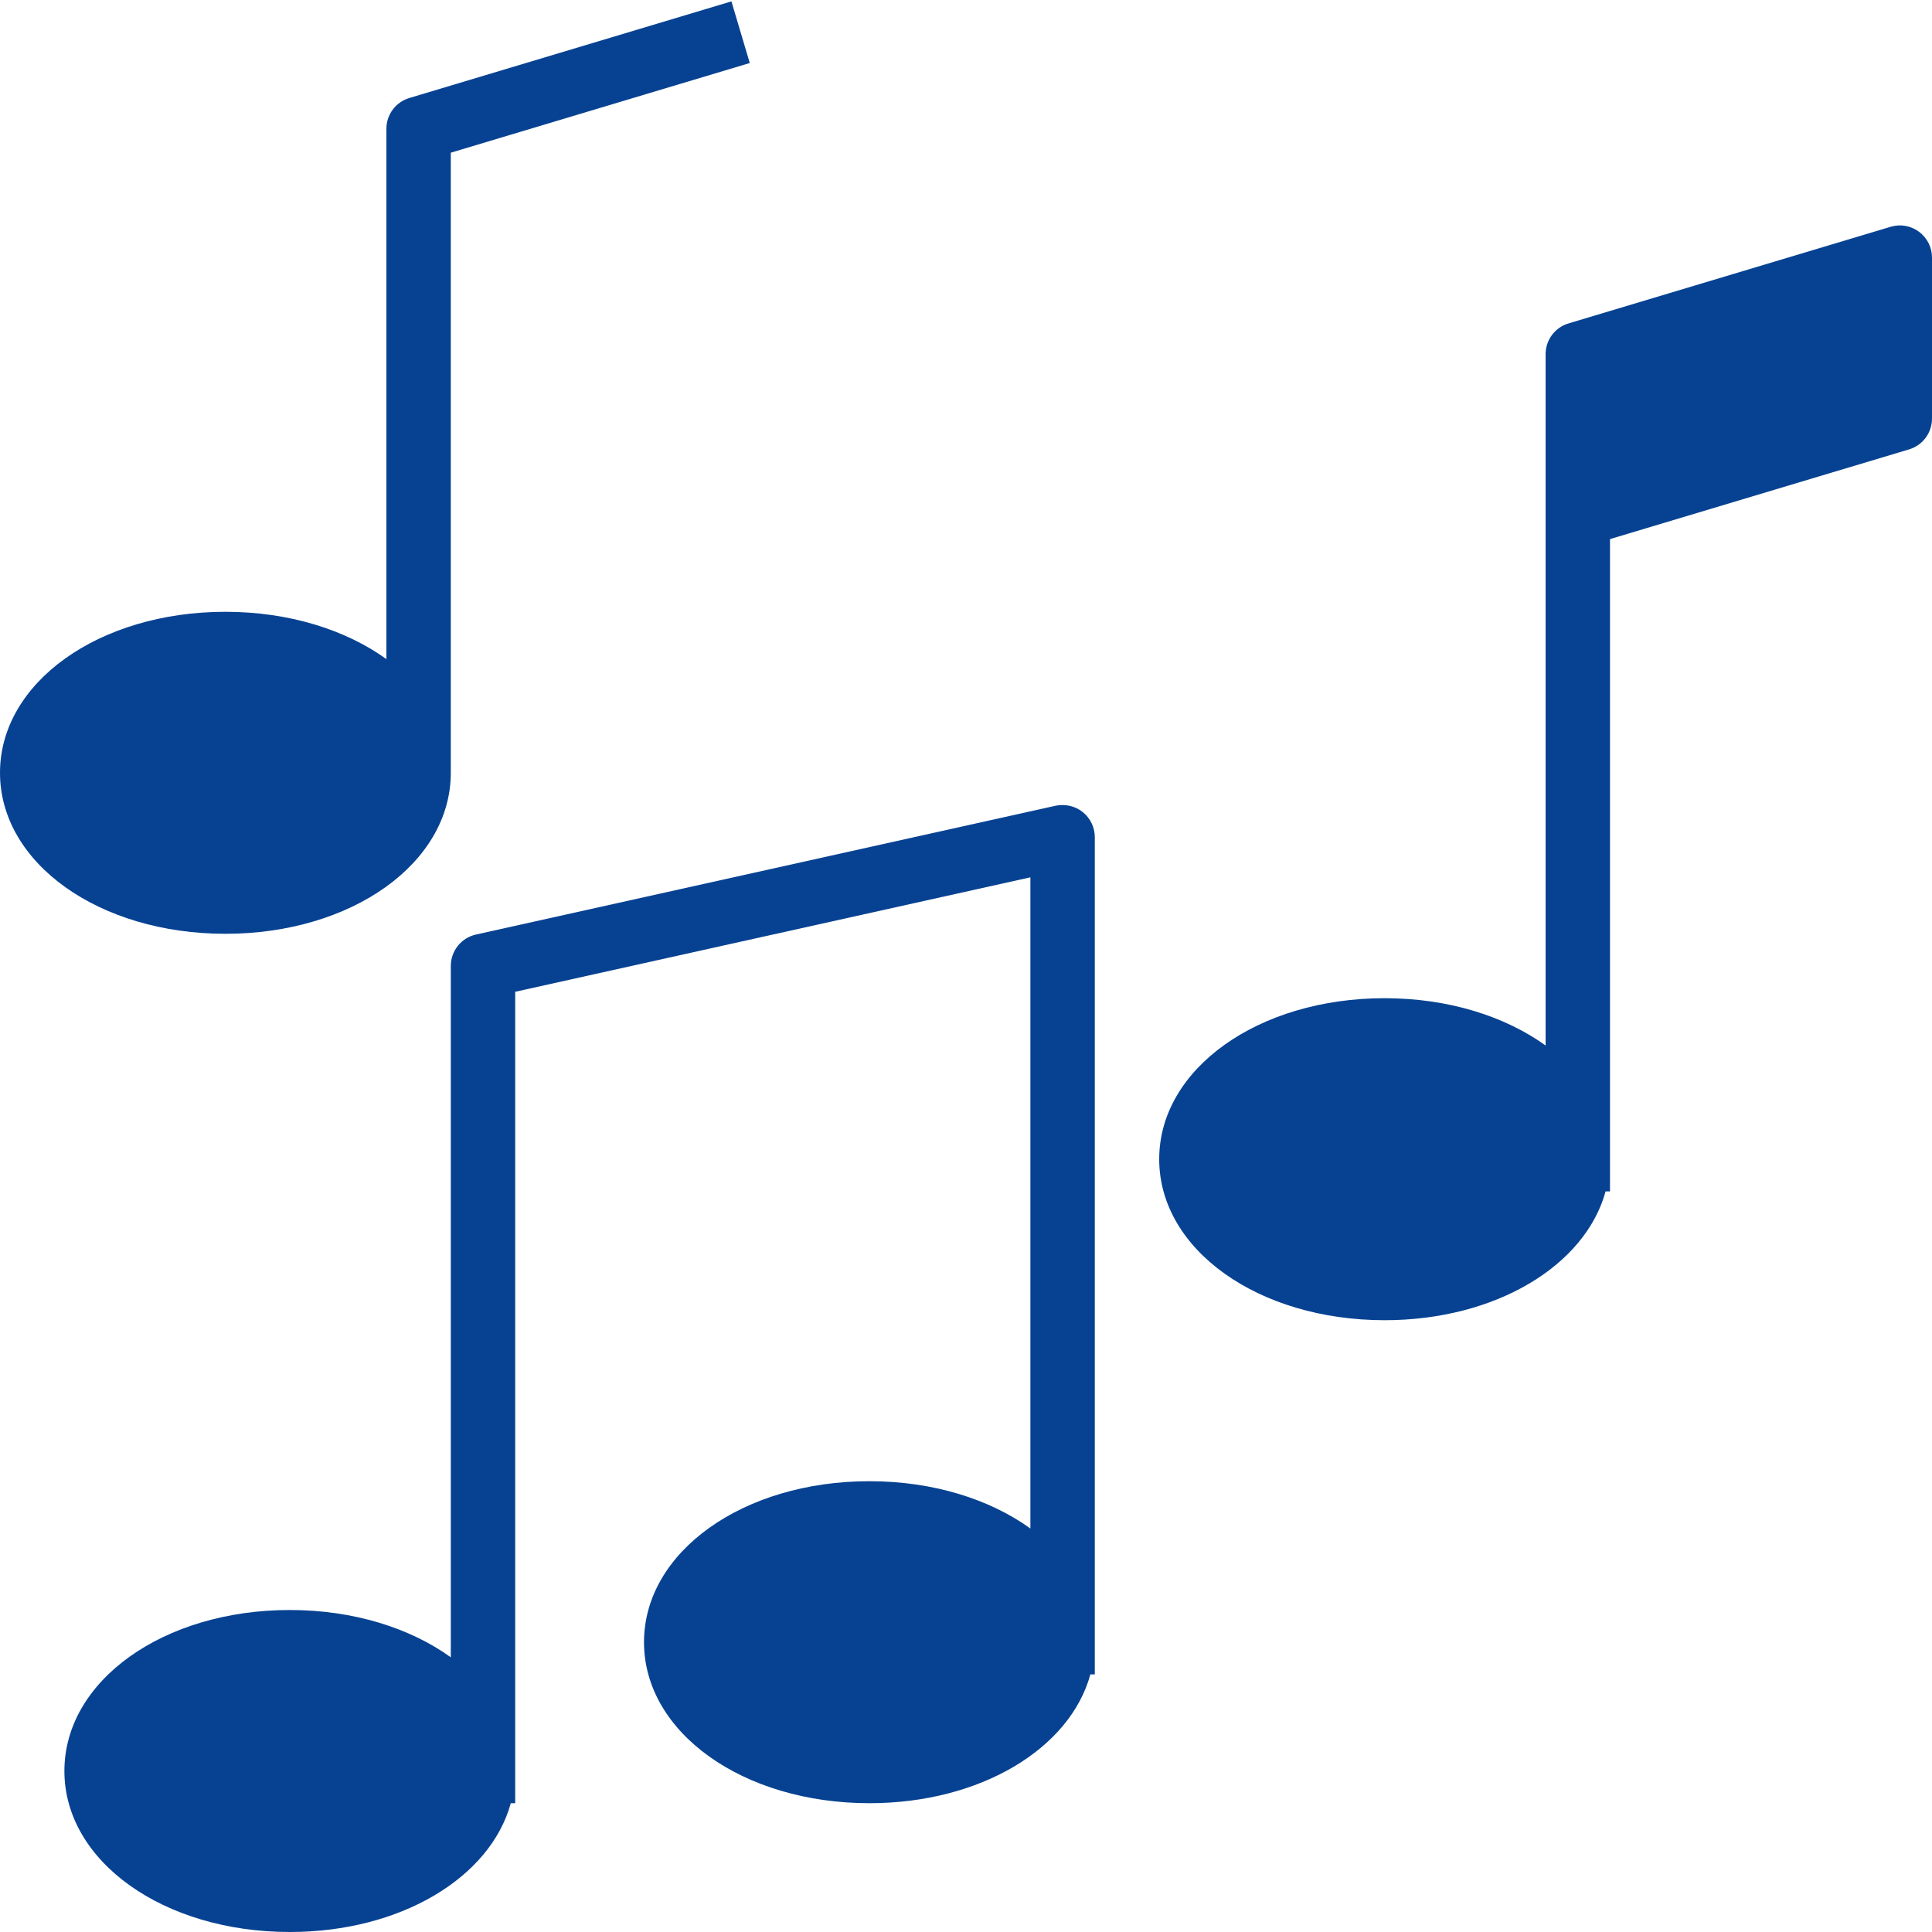
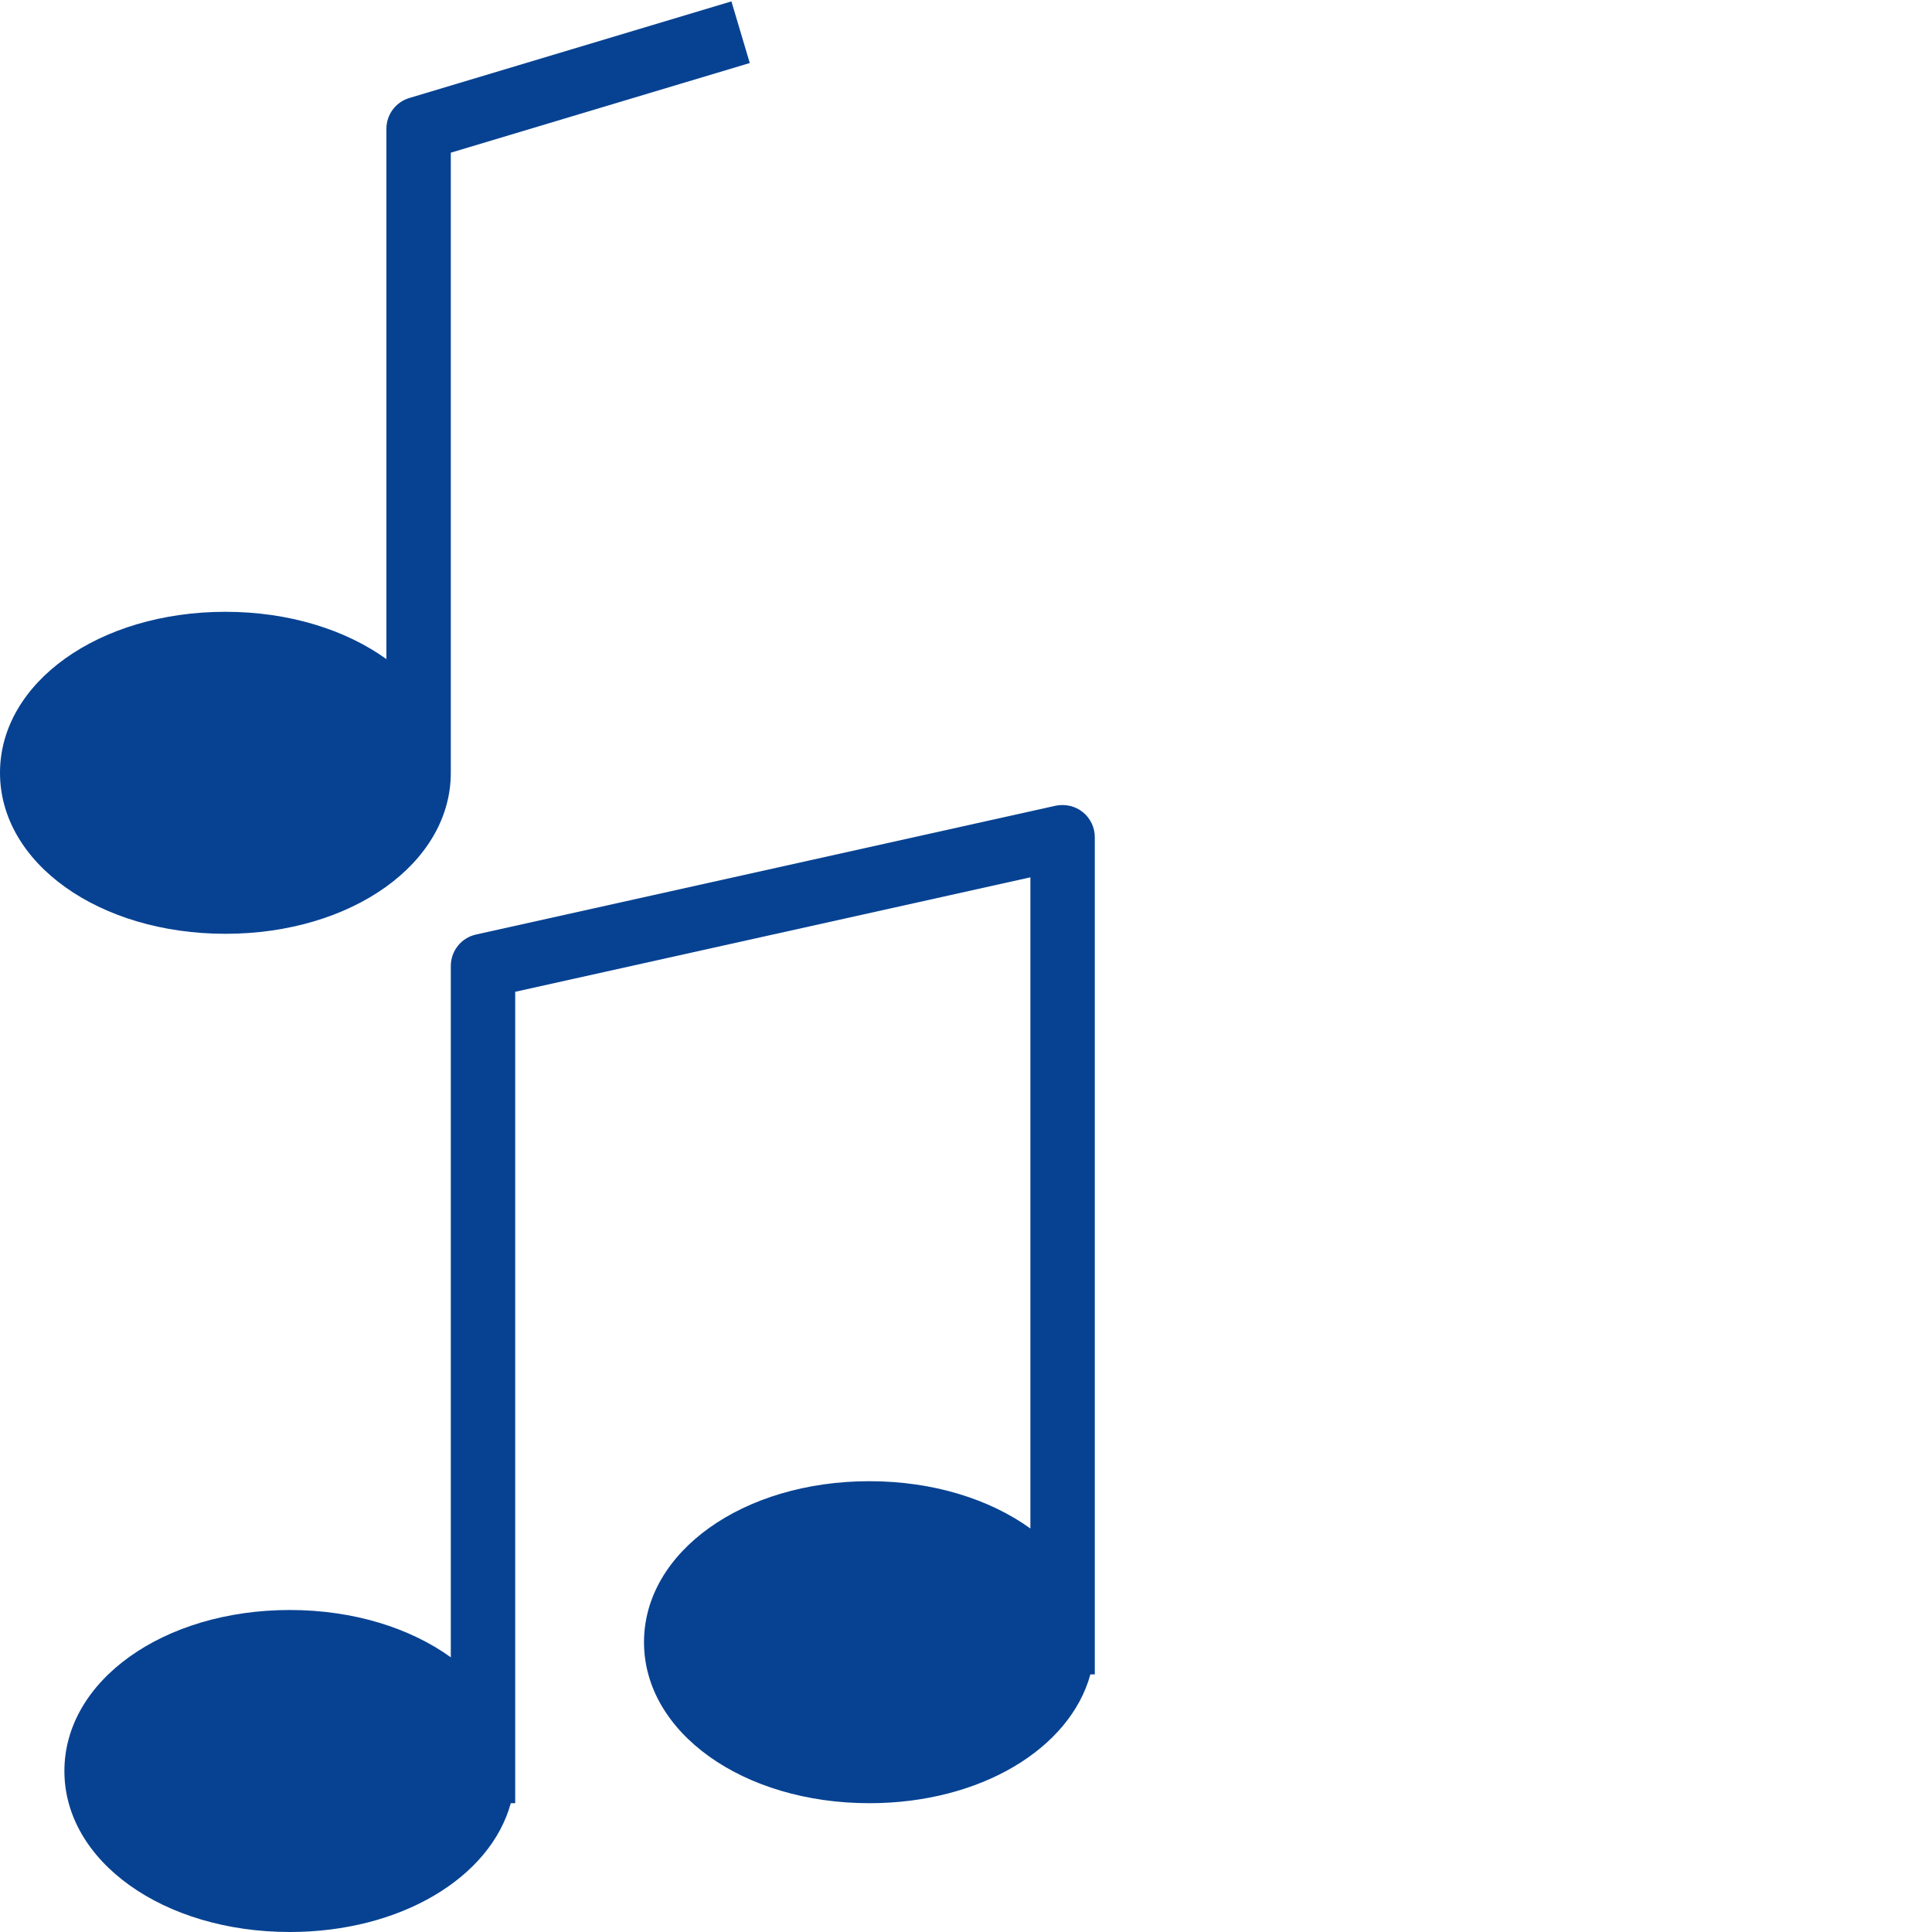
<svg xmlns="http://www.w3.org/2000/svg" fill="#000000" height="60" preserveAspectRatio="xMidYMid meet" version="1" viewBox="2.0 2.0 60.0 60.0" width="60" zoomAndPan="magnify">
  <g fill="#074292" id="change1_1">
    <path d="M 16 32 L 16 53.469 C 14.738 52.559 12.977 52 11 52 C 7.074 52 4 54.195 4 57 C 4 59.805 7.074 62 11 62 C 14.445 62 17.23 60.309 17.863 58 L 18 58 L 18 32.801 L 34 29.246 L 34 49.469 C 32.738 48.559 30.977 48 29 48 C 25.074 48 22 50.195 22 53 C 22 55.805 25.074 58 29 58 C 32.445 58 35.23 56.309 35.863 54 L 36 54 L 36 28 C 36 27.695 35.863 27.41 35.625 27.219 C 35.391 27.031 35.078 26.961 34.781 27.023 L 16.781 31.023 C 16.324 31.125 16 31.531 16 32" fill="inherit" />
-     <path d="M 62 15 L 62 10 C 62 9.684 61.852 9.387 61.598 9.199 C 61.344 9.008 61.016 8.953 60.715 9.043 L 50.715 12.043 C 50.289 12.168 50 12.559 50 13 L 50 34.469 C 48.738 33.559 46.977 33 45 33 C 41.074 33 38 35.195 38 38 C 38 40.805 41.074 43 45 43 C 48.445 43 51.23 41.309 51.863 39 L 52 39 L 52 18.742 L 61.285 15.957 C 61.711 15.832 62 15.441 62 15" fill="inherit" />
    <path d="M 9 31 C 12.926 31 16 28.805 16 26 L 16 6.742 L 25.285 3.957 L 24.715 2.043 L 14.715 5.043 C 14.289 5.168 14 5.559 14 6 L 14 22.469 C 12.738 21.559 10.977 21 9 21 C 5.074 21 2 23.195 2 26 C 2 28.805 5.074 31 9 31" fill="inherit" />
  </g>
</svg>